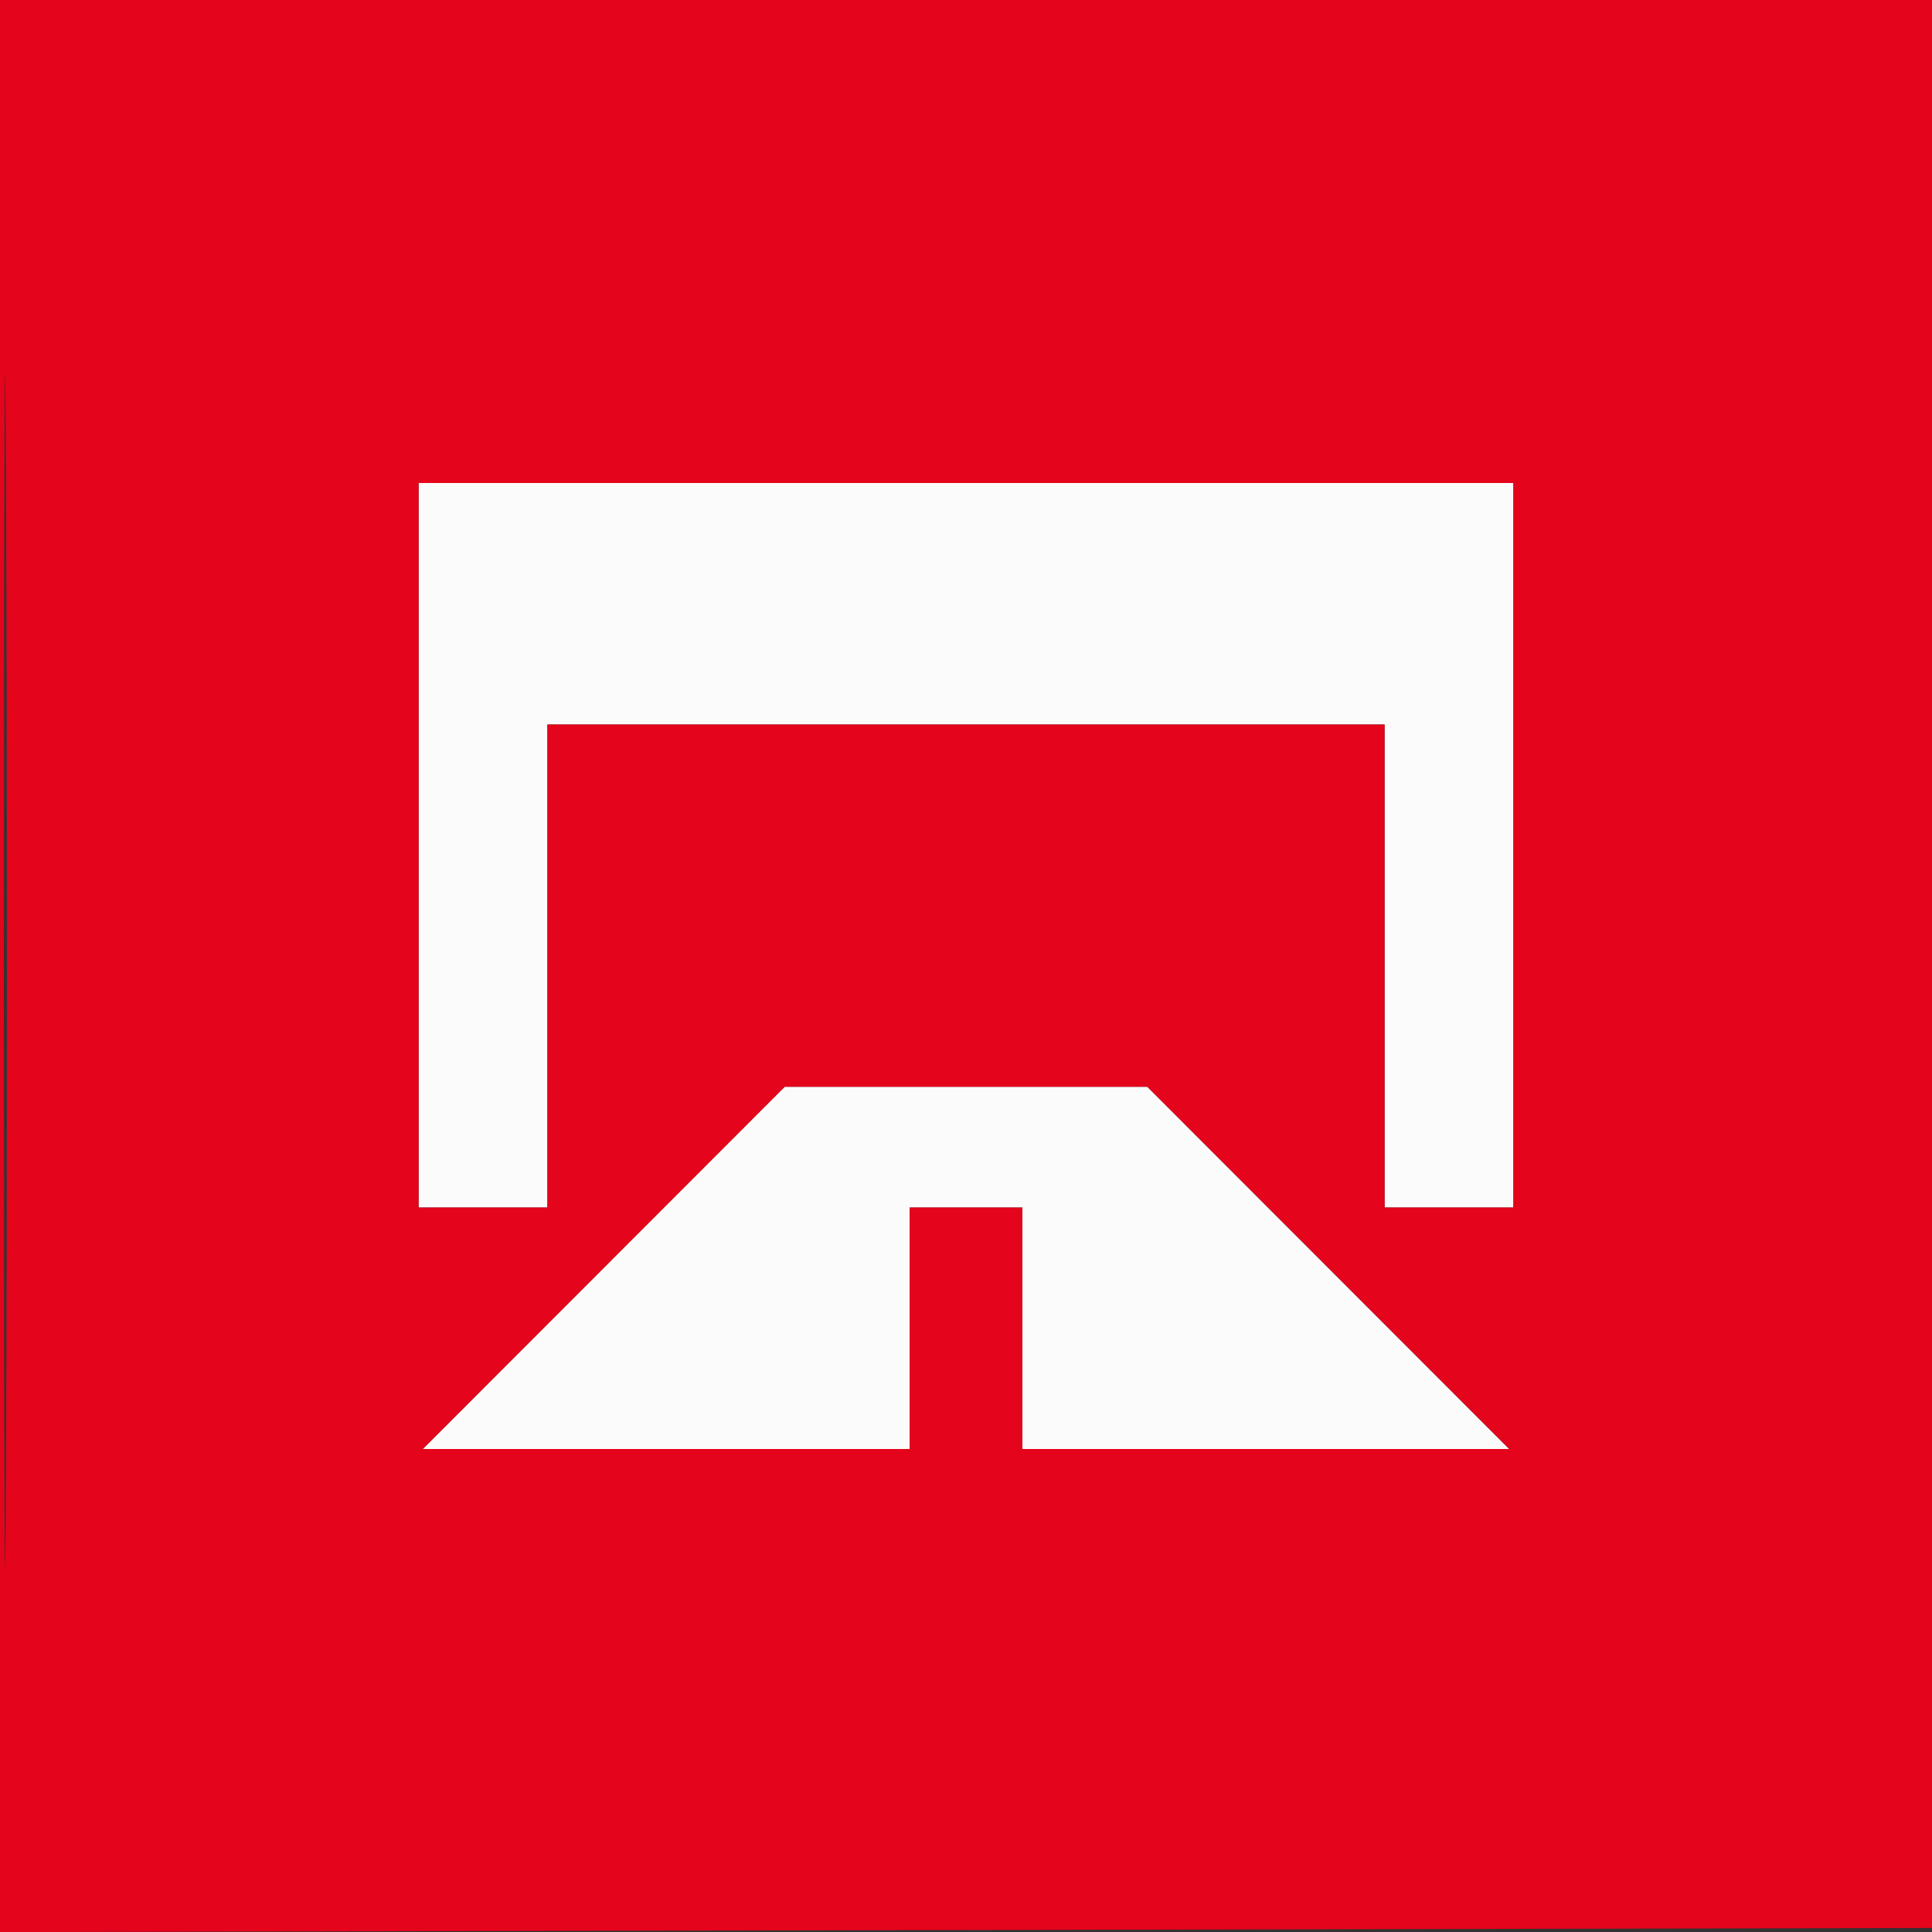
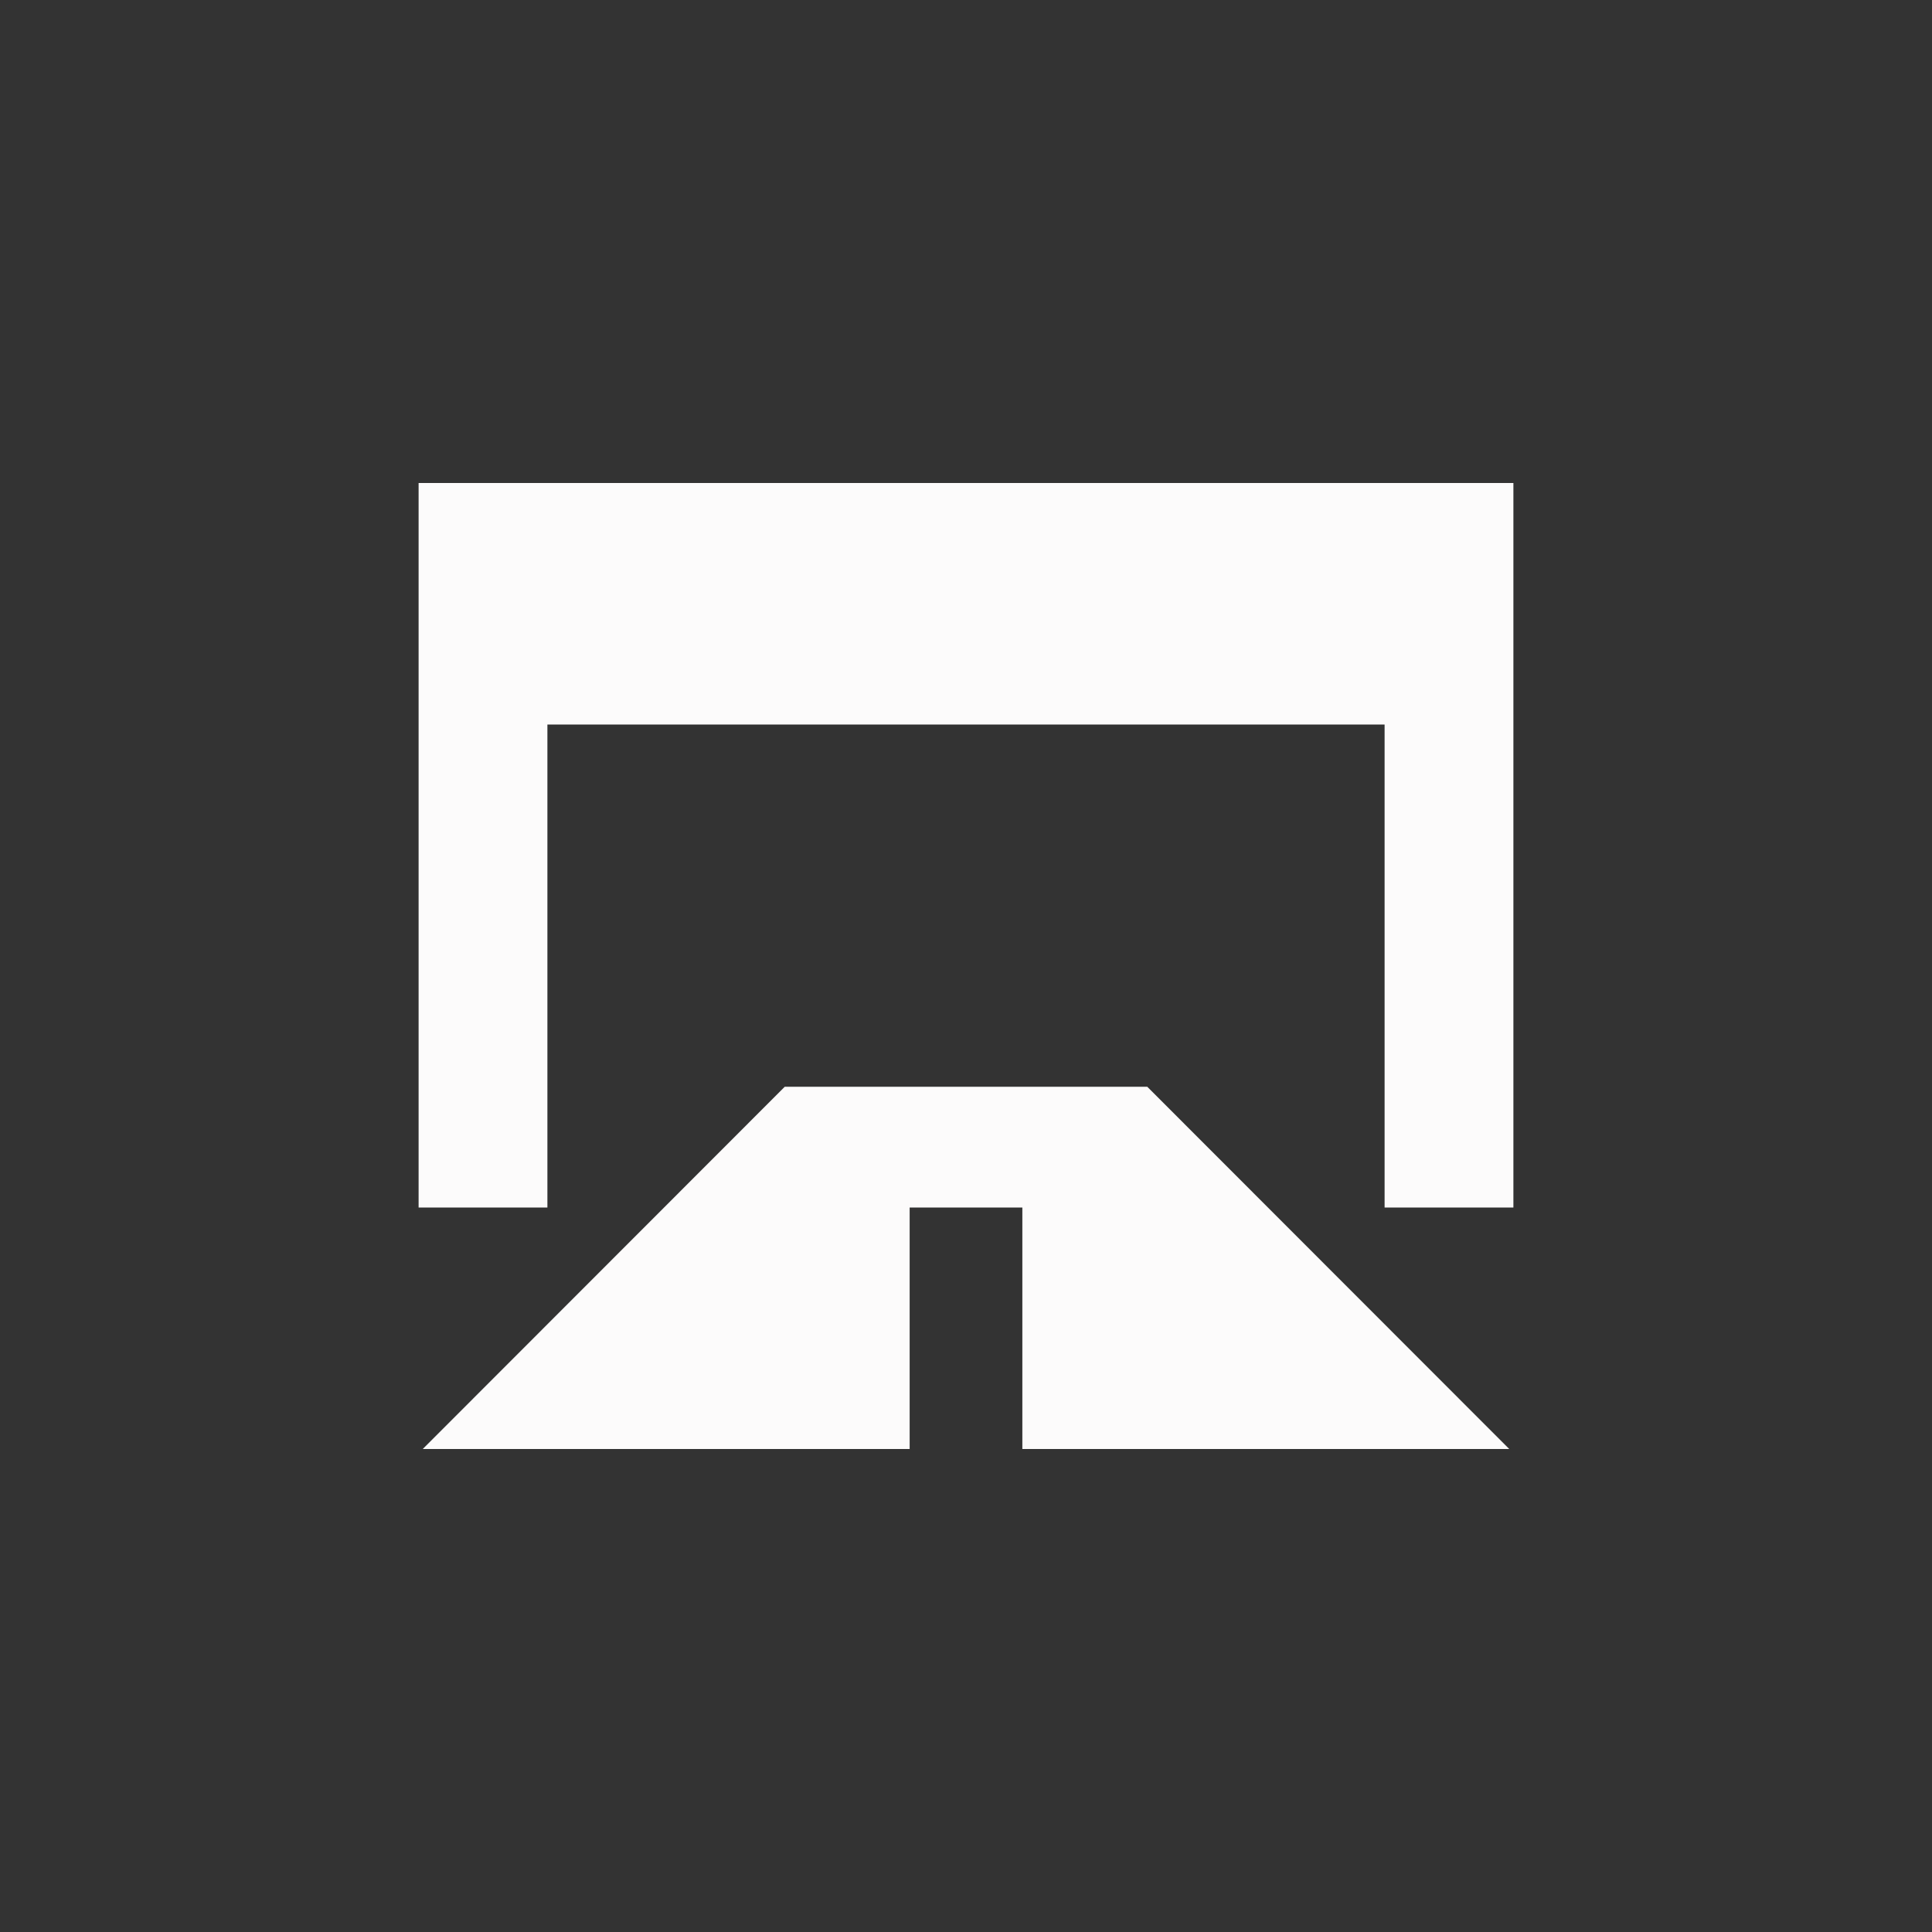
<svg xmlns="http://www.w3.org/2000/svg" width="240" height="240" viewBox="0 0 240 240" version="1.1">
  <rect x="0" y="0" width="240" height="240" fill="#333333" stroke="none" />
  <path d="M 52 105 L 52 150 60 150 L 68 150 68 120 L 68 90 120 90 L 172 90 172 120 L 172 150 180 150 L 188 150 188 105 L 188 60 120 60 L 52 60 52 105 M 75 157.500 L 52.517 180 82.758 180 L 113 180 113 165 L 113 150 120 150 L 127 150 127 165 L 127 180 157.242 180 L 187.483 180 165 157.500 L 142.517 135 120 135 L 97.483 135 75 157.500" stroke="none" fill="#fcfbfb" fill-rule="evenodd" />
-   <path d="M 0 120.004 L 0 240.008 120.250 239.754 L 240.500 239.500 240.754 119.750 L 241.008 -0 120.504 -0 L 0 0 0 120.004 M 0.484 120.500 C 0.484 186.500, 0.604 213.647, 0.750 180.827 C 0.896 148.007, 0.896 94.007, 0.750 60.827 C 0.604 27.647, 0.484 54.500, 0.484 120.500 M 52 105 L 52 150 60 150 L 68 150 68 120 L 68 90 120 90 L 172 90 172 120 L 172 150 180 150 L 188 150 188 105 L 188 60 120 60 L 52 60 52 105 M 75 157.500 L 52.517 180 82.758 180 L 113 180 113 165 L 113 150 120 150 L 127 150 127 165 L 127 180 157.242 180 L 187.483 180 165 157.500 L 142.517 135 120 135 L 97.483 135 75 157.500" stroke="none" fill="#e4041b" fill-rule="evenodd" />
</svg>